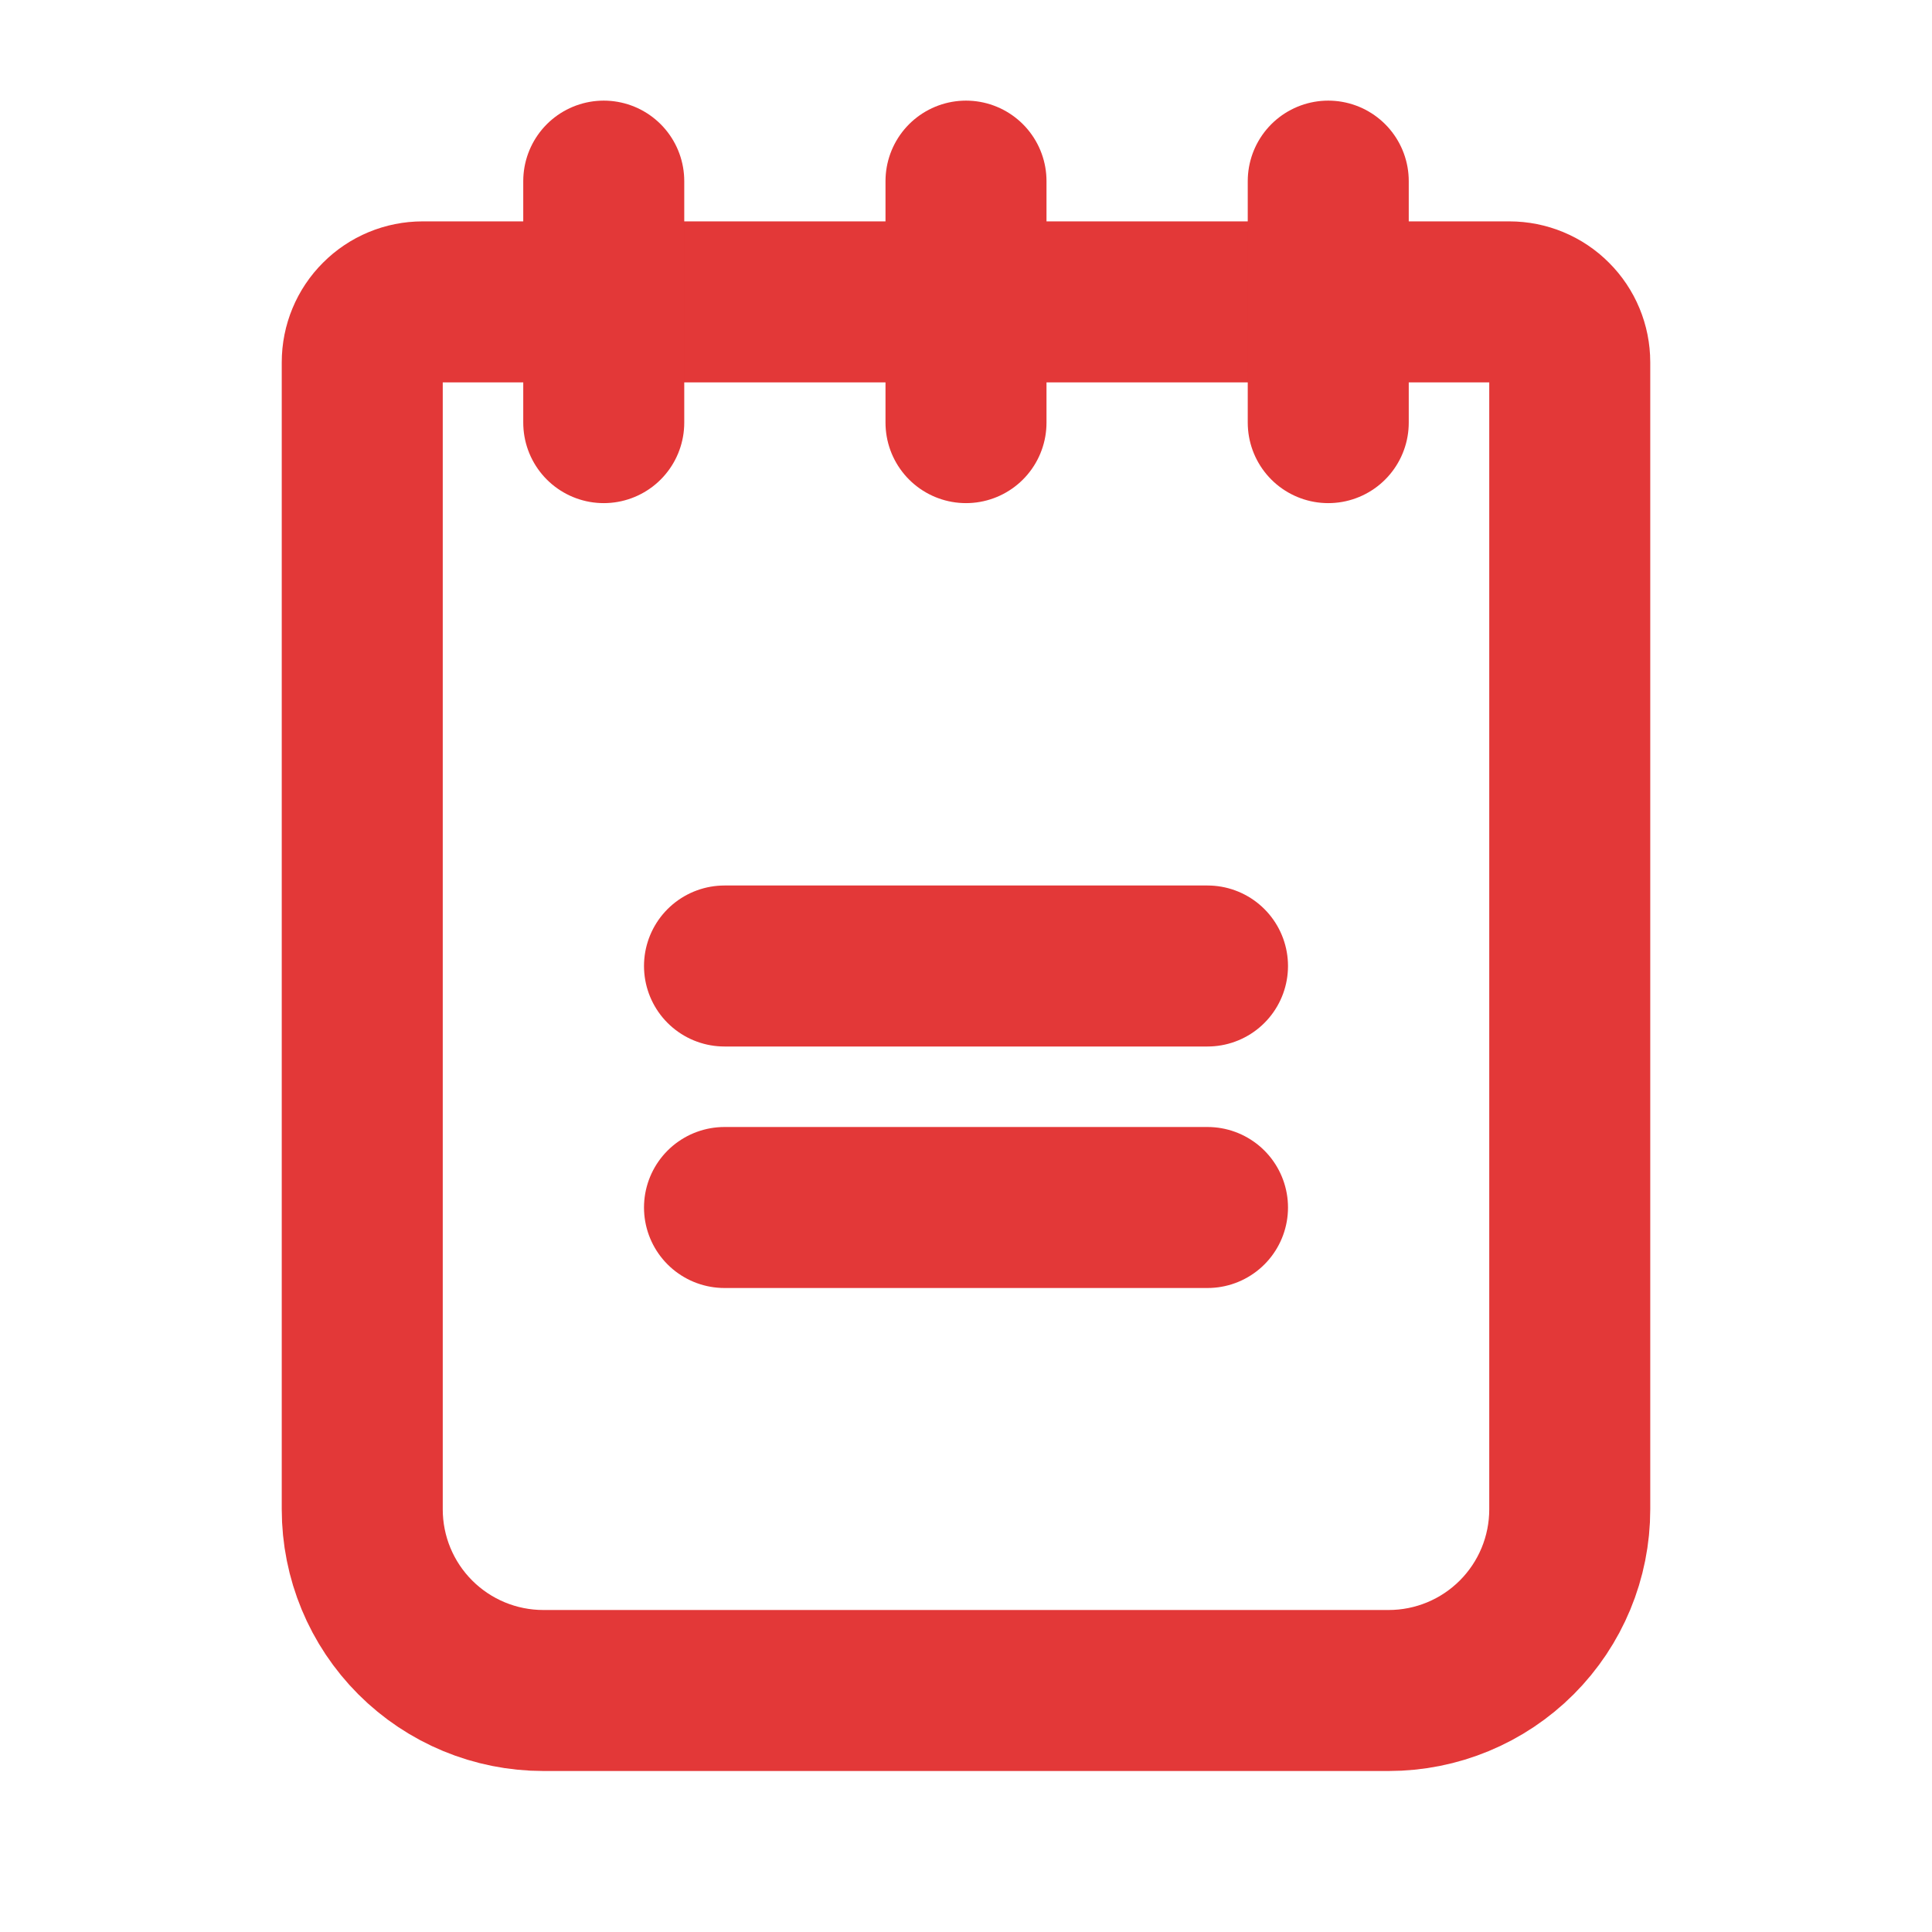
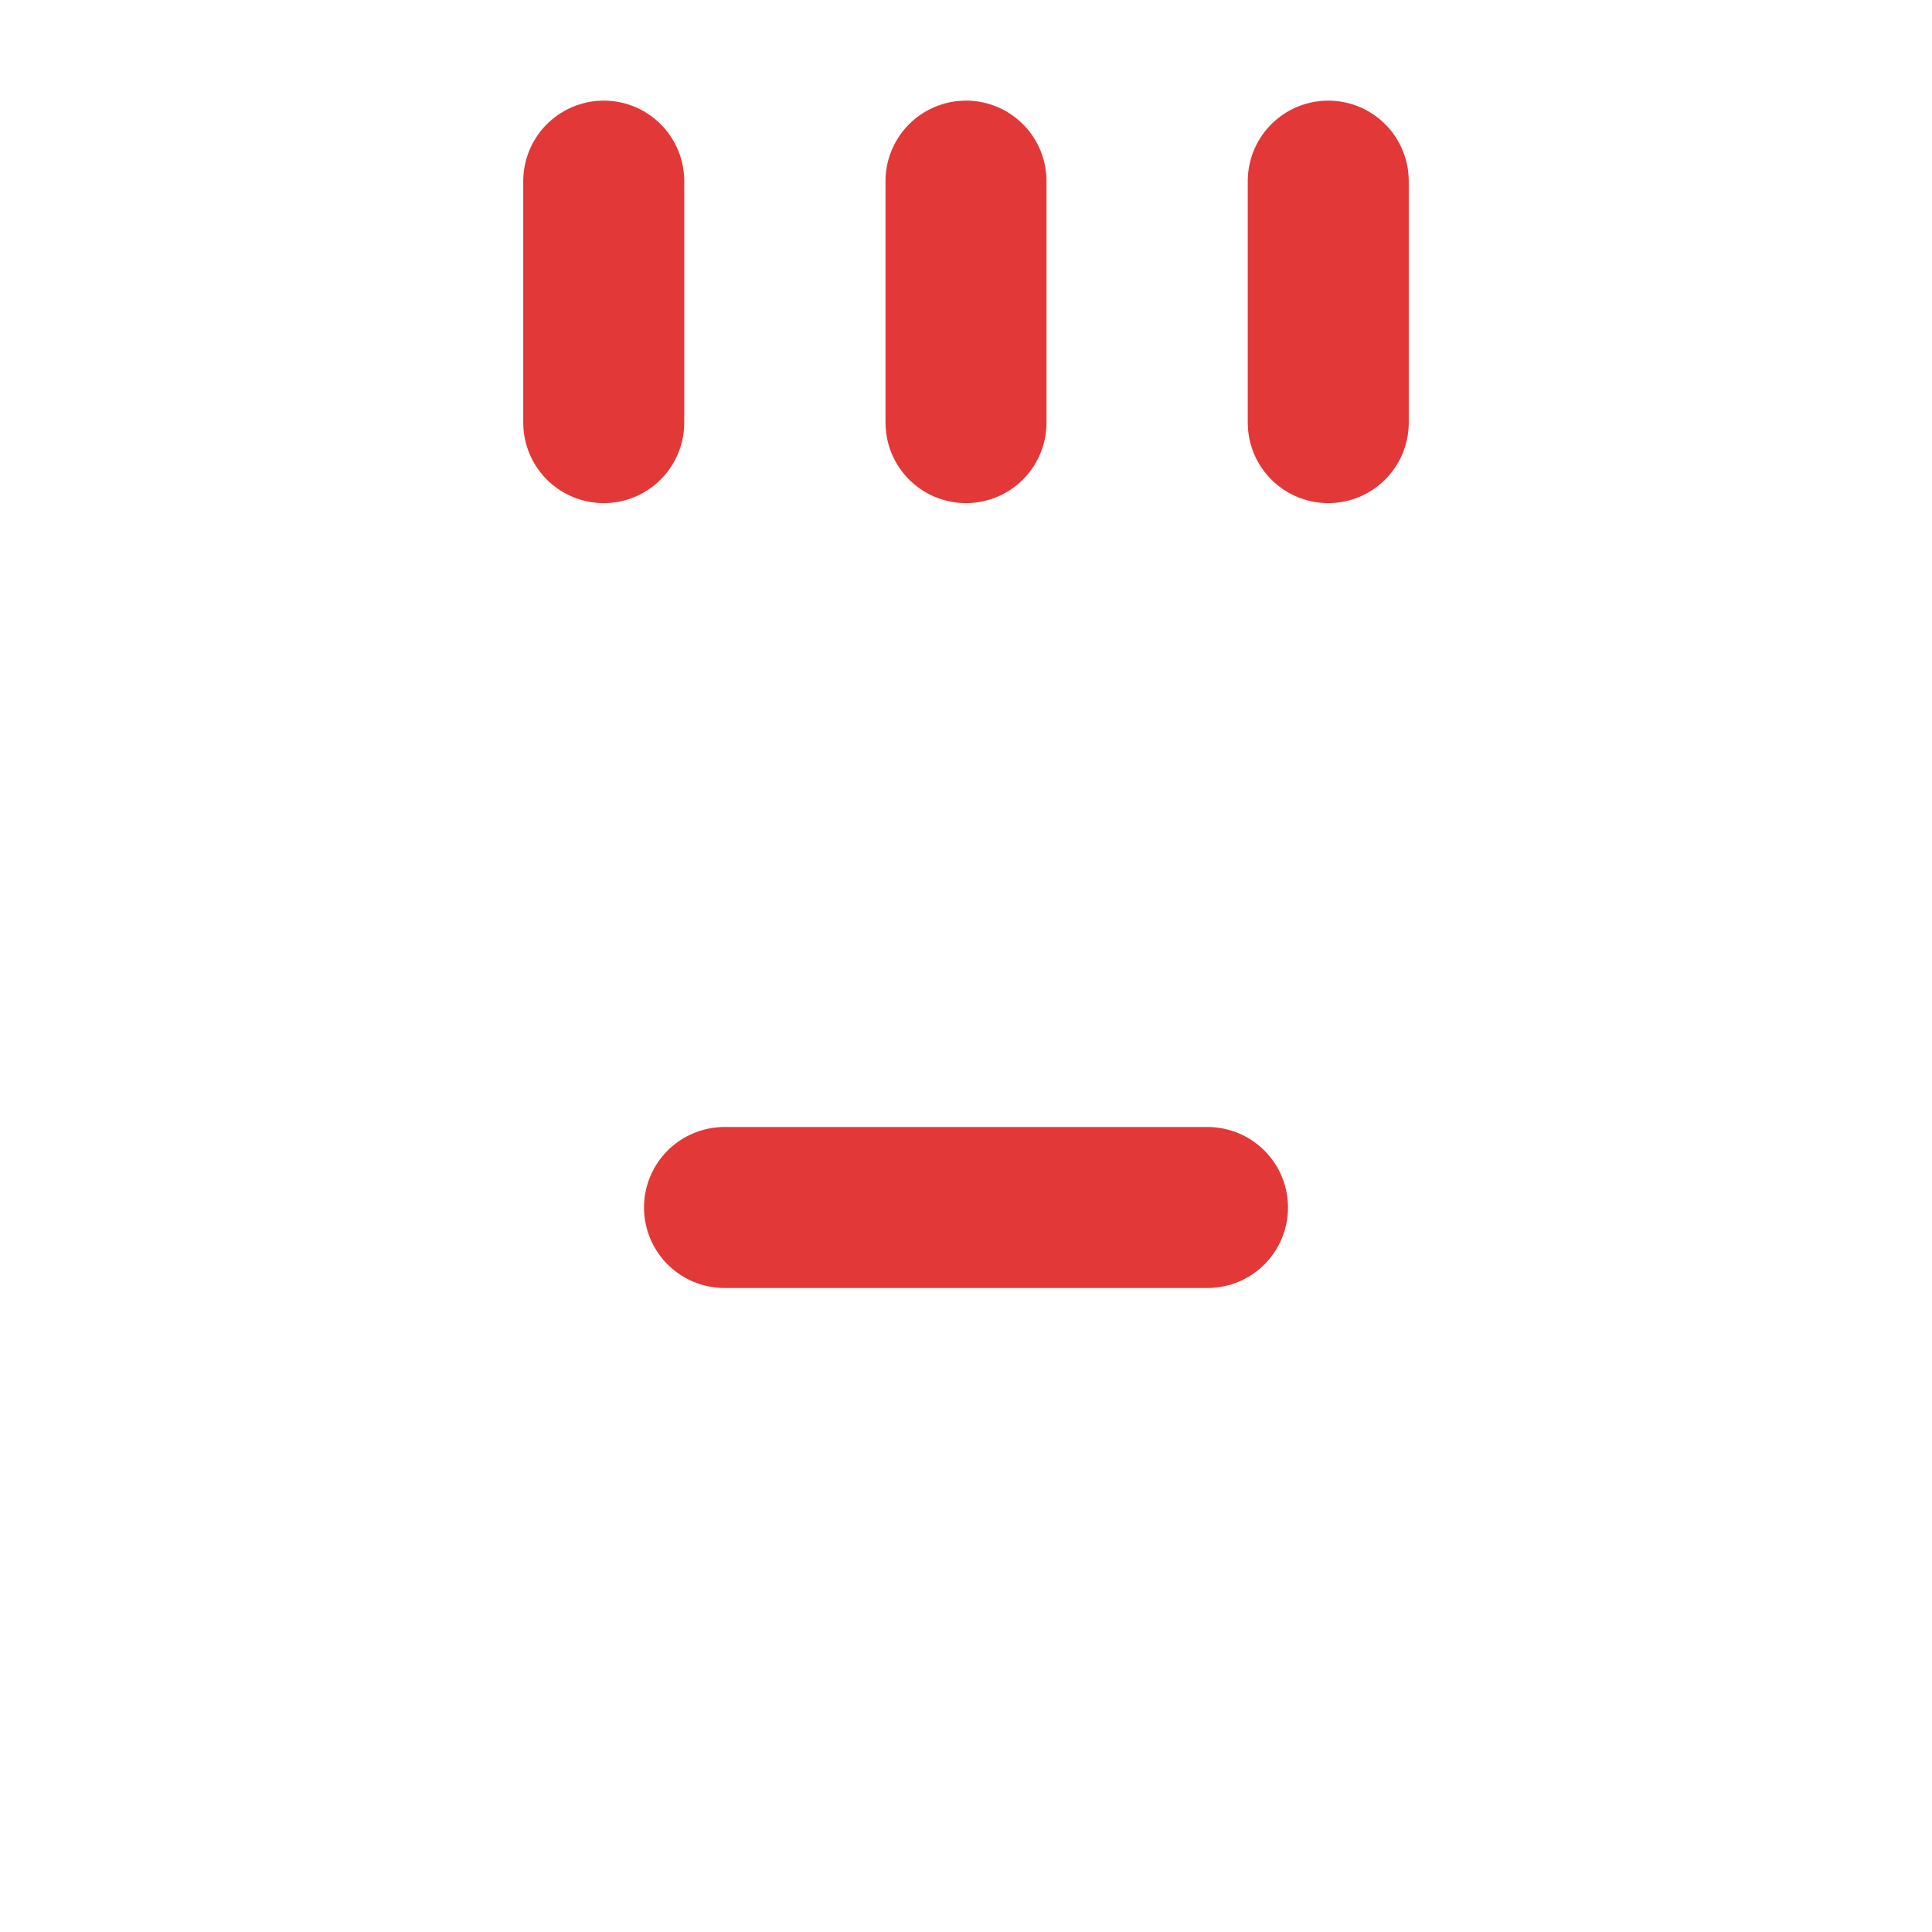
<svg xmlns="http://www.w3.org/2000/svg" width="24" height="24" viewBox="0 0 24 24" fill="none">
-   <path d="M9 12H15" stroke="#E33838" stroke-width="2" stroke-linecap="round" stroke-linejoin="round" />
  <path d="M9 15H15" stroke="#E33838" stroke-width="2" stroke-linecap="round" stroke-linejoin="round" />
-   <path d="M5.25 3.75H18.75C18.949 3.75 19.14 3.829 19.28 3.97C19.421 4.11 19.5 4.301 19.5 4.5V18.75C19.5 19.347 19.263 19.919 18.841 20.341C18.419 20.763 17.847 21 17.25 21H6.75C6.153 21 5.581 20.763 5.159 20.341C4.737 19.919 4.5 19.347 4.5 18.75V4.5C4.5 4.301 4.579 4.11 4.72 3.97C4.86 3.829 5.051 3.75 5.25 3.75Z" stroke="#E33838" stroke-width="2" stroke-linecap="round" stroke-linejoin="round" />
  <path d="M7.5 2.25V5.25" stroke="#E33838" stroke-width="2" stroke-linecap="round" stroke-linejoin="round" />
  <path d="M12 2.25V5.25" stroke="#E33838" stroke-width="2" stroke-linecap="round" stroke-linejoin="round" />
  <path d="M16.5 2.25V5.25" stroke="#E33838" stroke-width="2" stroke-linecap="round" stroke-linejoin="round" />
</svg>